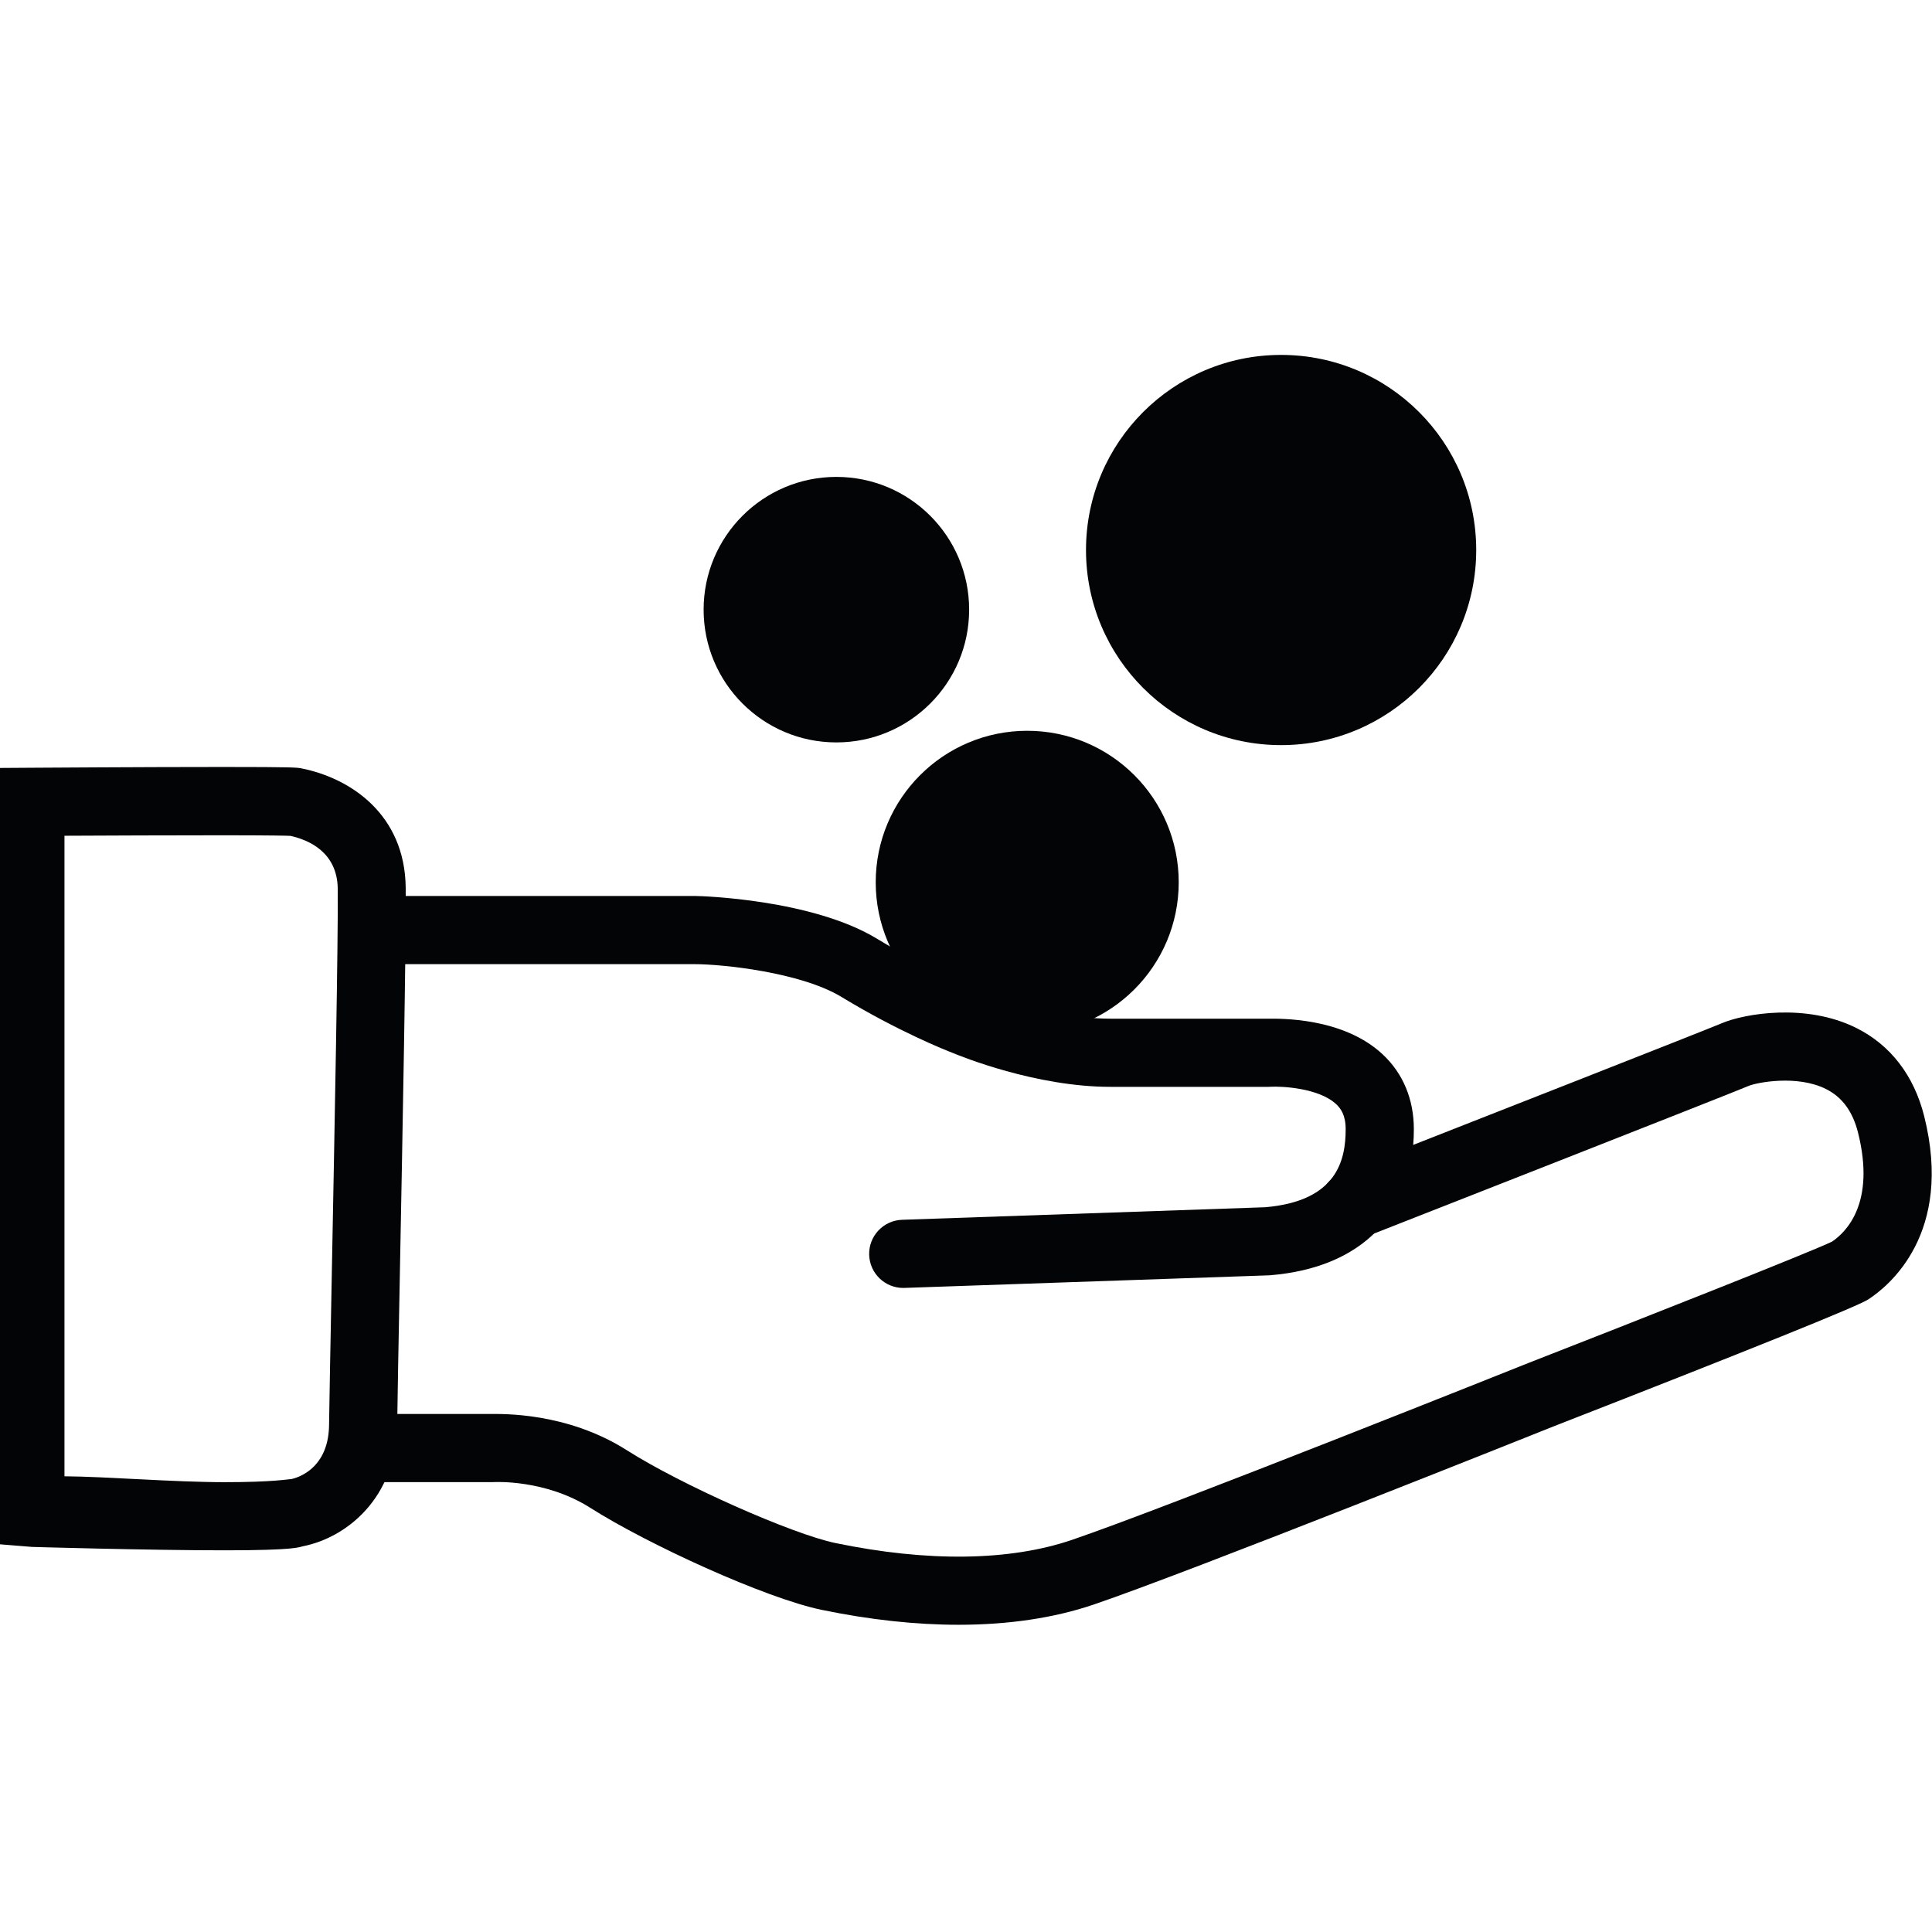
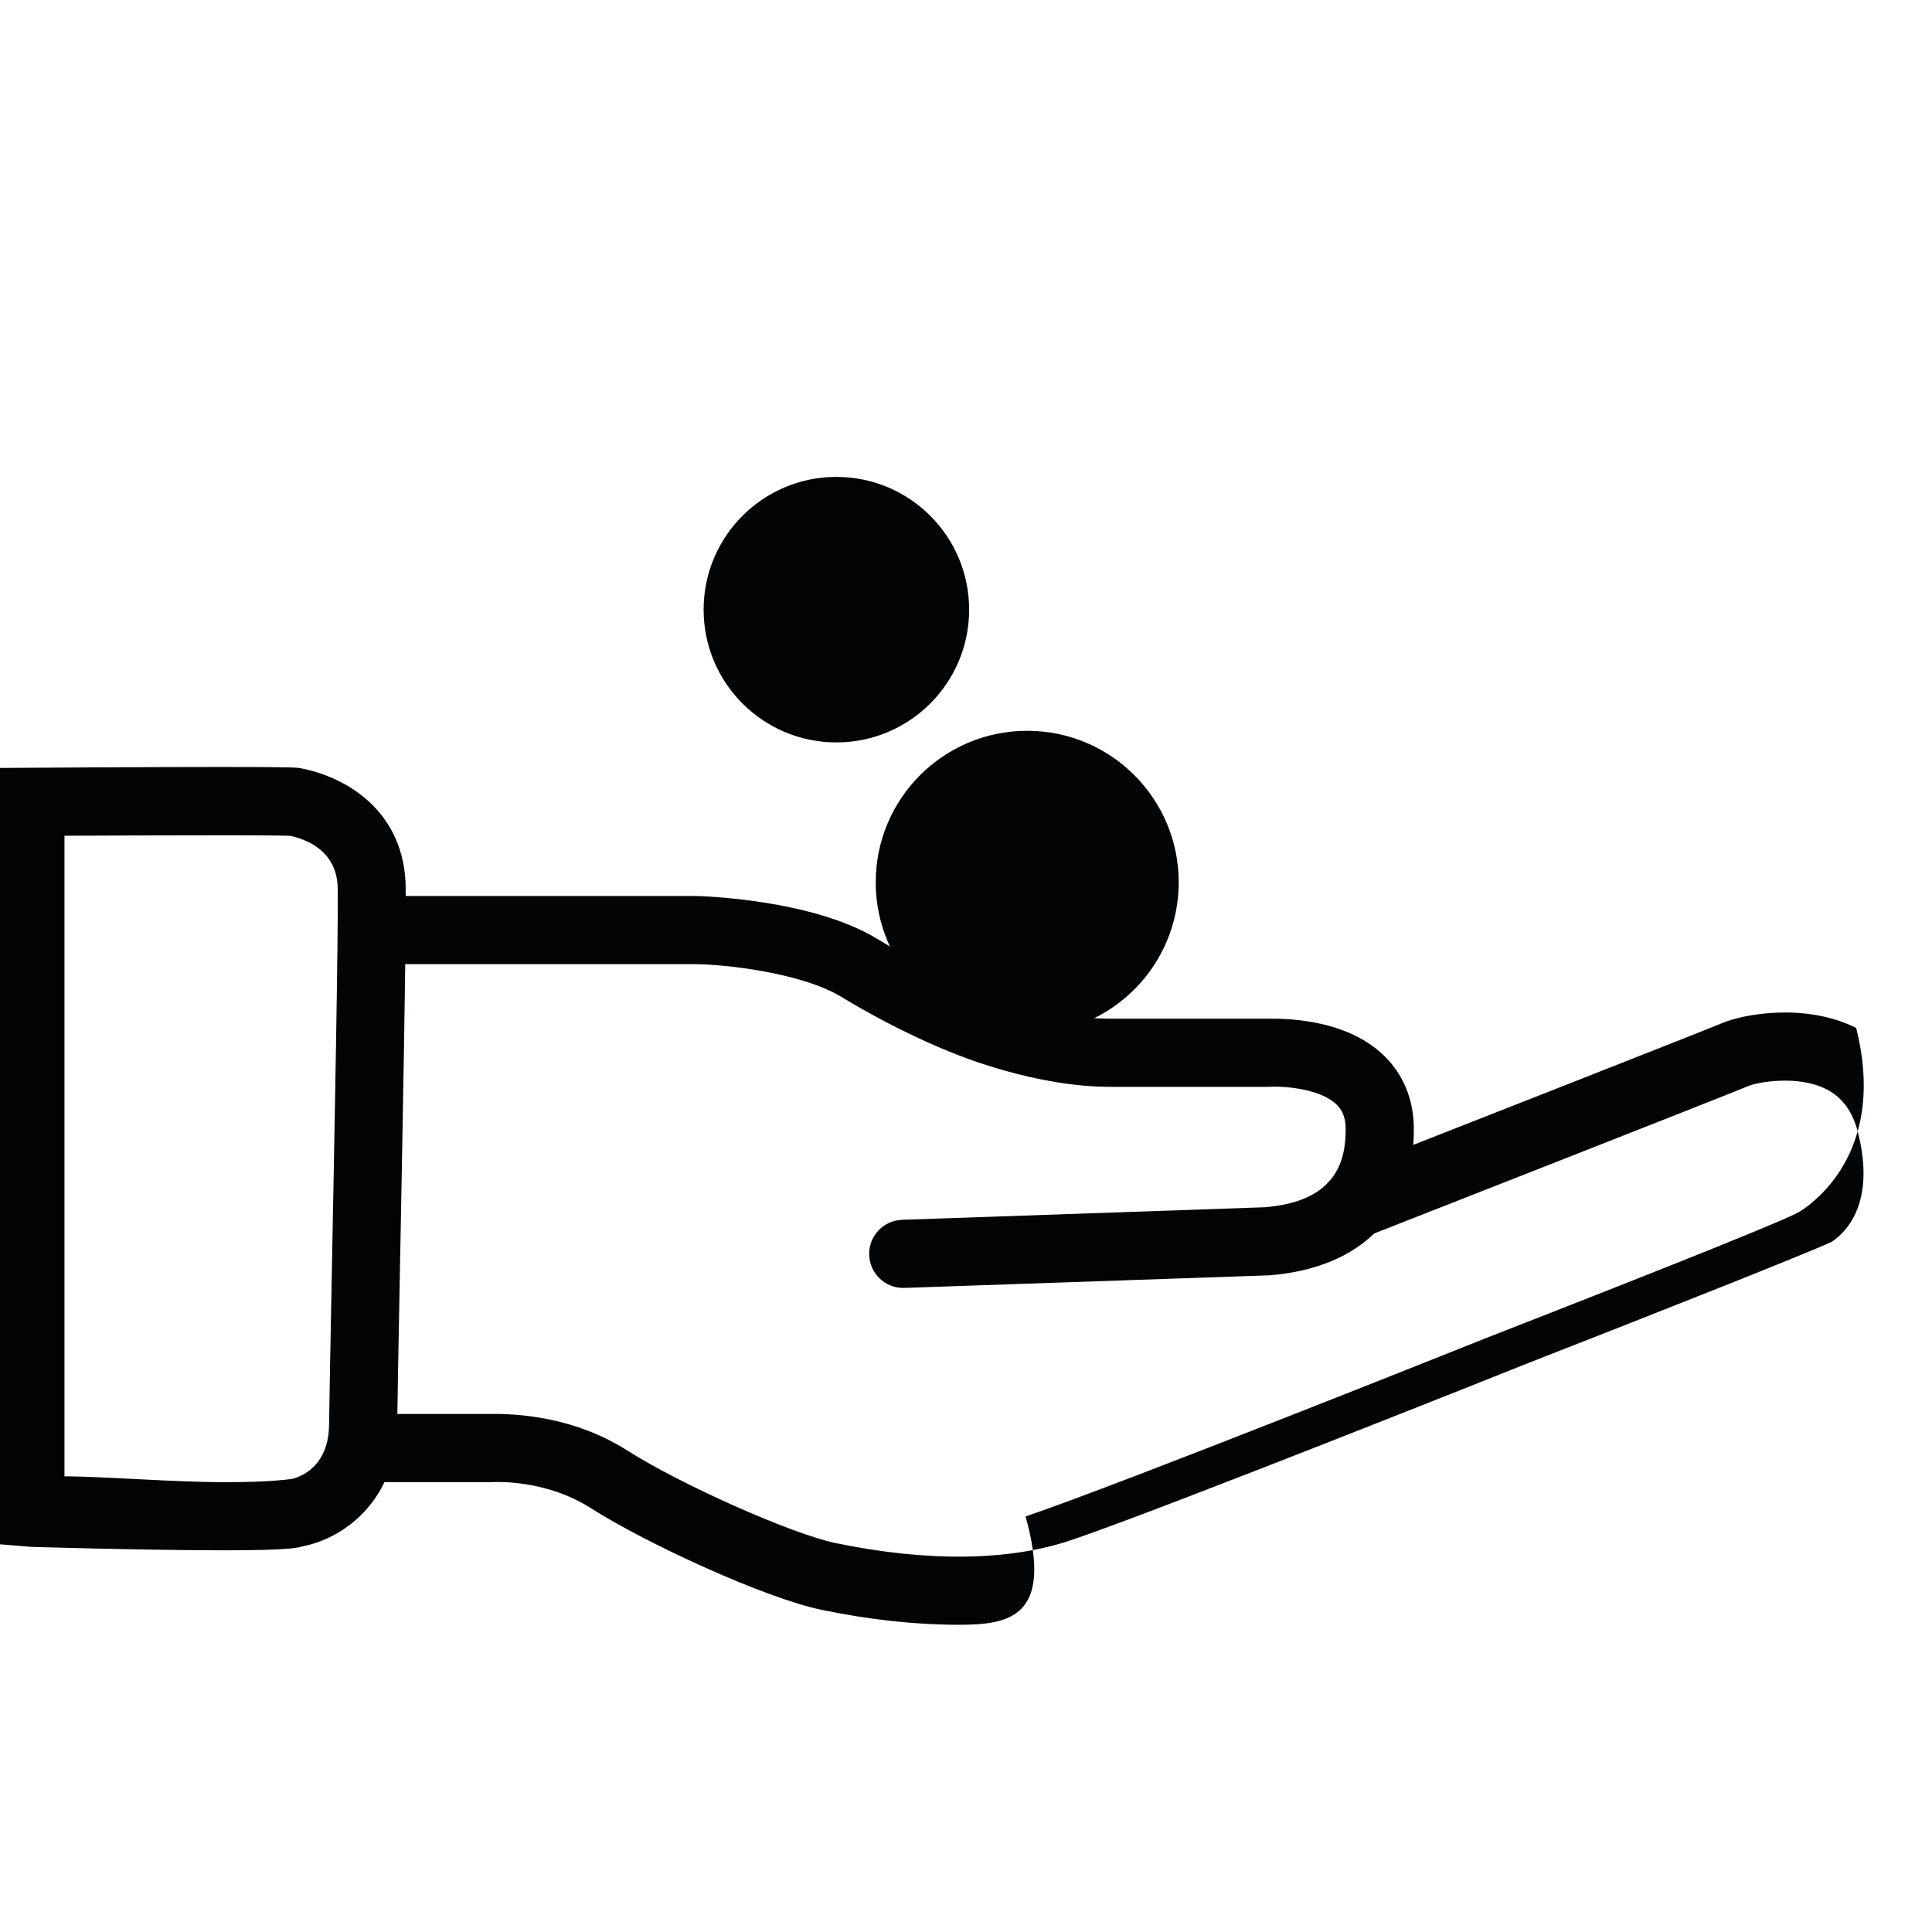
<svg xmlns="http://www.w3.org/2000/svg" x="0px" y="0px" width="141.73px" height="141.73px" viewBox="0 0 141.73 141.73" xml:space="preserve">
  <g id="Ebene_1" />
  <g id="zeichnung">
    <g>
-       <circle fill="#030405" cx="93.981" cy="40.349" r="14.313" />
      <circle fill="#030405" cx="75.356" cy="64.724" r="11.114" />
      <circle fill="#030405" cx="61.356" cy="44.724" r="9.739" />
    </g>
    <g>
      <path fill="#030405" d="M16.482,113.73c-0.001,0-0.002,0-0.002,0c-5.719,0-14.142-0.25-14.142-0.25l-2.608-0.212v-56.93   l2.607-0.017c0,0,8.319-0.056,14.011-0.056c5.221,0,5.448,0.039,5.772,0.104c3.645,0.729,7.577,3.406,7.642,8.736   c0.043,3.546-0.229,17.962-0.431,28.488c-0.097,5.05-0.173,9.225-0.193,10.904c-0.065,5.443-3.754,8.303-6.895,8.932   C21.919,113.496,21.725,113.73,16.482,113.73z M4.73,108.3c3,0.016,8.001,0.431,11.75,0.431h0.002c3.56,0,4.604-0.217,4.909-0.23   c0.907-0.215,2.715-1.102,2.749-3.963c0.021-1.685,0.102-5.922,0.199-10.989c0.201-10.492,0.479-24.889,0.437-28.355   c-0.032-2.677-2.13-3.58-3.472-3.876c-0.297-0.013-1.453-0.042-5.02-0.042c-3.724,0-8.555,0.019-11.555,0.034V108.3z" />
      <path fill="#030405" d="M66.26,94.482c-1.342,0-2.451-1.063-2.498-2.415c-0.048-1.38,1.033-2.537,2.413-2.584l26.642-0.921   c5.287-0.452,5.9-3.482,5.9-5.727c0-1.04-0.367-1.521-0.688-1.825c-1.255-1.191-3.979-1.335-4.842-1.286   c-0.043,0.002-0.097,0.006-0.141,0.006H81.461c-5.484,0-10.982-2.242-11.605-2.502c-0.475-0.184-3.943-1.552-8.116-4.088   c-3.006-1.826-8.792-2.41-10.769-2.41H27.986c-1.381,0-2.5-1.119-2.5-2.5c0-1.382,1.119-2.5,2.5-2.5h23.048   c0.405,0,8.536,0.238,13.303,3.135c3.979,2.42,7.307,3.691,7.339,3.704c0.033,0.013,0.067,0.027,0.1,0.041   c0.047,0.02,5.031,2.12,9.686,2.12h11.521c0.852,0,5.537-0.127,8.469,2.636c1.482,1.396,2.267,3.287,2.267,5.471   c0,6.263-3.846,10.169-10.55,10.716c-0.039,0.004-0.078,0.005-0.117,0.006L66.348,94.48C66.318,94.482,66.289,94.482,66.26,94.482   z" />
-       <path fill="#030405" d="M70.316,119.192c-3.138,0-6.507-0.364-10.035-1.094c-4.162-0.861-12.808-4.832-16.967-7.479   c-3.328-2.117-7.055-1.894-7.09-1.894c-0.064,0.004-0.13,0.004-0.195,0.004h-8.043c-1.381,0-2.5-1.119-2.5-2.5   c0-1.382,1.119-2.5,2.5-2.5h7.969c0.836,0,5.611-0.154,10.045,2.668c3.956,2.518,12.104,6.141,15.294,6.801   c6.767,1.401,12.758,1.322,17.321-0.226c6.858-2.328,33.244-12.879,33.51-12.985c7.906-3.086,20.801-8.178,22.271-8.903   c1.061-0.714,3.2-2.854,1.908-7.994c-0.392-1.558-1.161-2.604-2.351-3.2c-2.118-1.062-5.066-0.481-5.669-0.231   c-1.538,0.653-26.973,10.632-28.054,11.056c-1.287,0.506-2.737-0.129-3.242-1.415c-0.504-1.285,0.129-2.736,1.414-3.241   c9.145-3.587,26.748-10.503,27.929-11.004c1.609-0.681,6.128-1.494,9.837,0.351c2.512,1.249,4.236,3.485,4.986,6.466   c2.169,8.624-2.599,12.482-4.111,13.459c-0.777,0.503-8.543,3.635-23.08,9.31c-1.07,0.429-26.756,10.701-33.741,13.071   C77.312,118.698,73.972,119.192,70.316,119.192z" />
+       <path fill="#030405" d="M70.316,119.192c-3.138,0-6.507-0.364-10.035-1.094c-4.162-0.861-12.808-4.832-16.967-7.479   c-3.328-2.117-7.055-1.894-7.09-1.894c-0.064,0.004-0.13,0.004-0.195,0.004h-8.043c-1.381,0-2.5-1.119-2.5-2.5   c0-1.382,1.119-2.5,2.5-2.5h7.969c0.836,0,5.611-0.154,10.045,2.668c3.956,2.518,12.104,6.141,15.294,6.801   c6.767,1.401,12.758,1.322,17.321-0.226c6.858-2.328,33.244-12.879,33.51-12.985c7.906-3.086,20.801-8.178,22.271-8.903   c1.061-0.714,3.2-2.854,1.908-7.994c-0.392-1.558-1.161-2.604-2.351-3.2c-2.118-1.062-5.066-0.481-5.669-0.231   c-1.538,0.653-26.973,10.632-28.054,11.056c-1.287,0.506-2.737-0.129-3.242-1.415c-0.504-1.285,0.129-2.736,1.414-3.241   c9.145-3.587,26.748-10.503,27.929-11.004c1.609-0.681,6.128-1.494,9.837,0.351c2.169,8.624-2.599,12.482-4.111,13.459c-0.777,0.503-8.543,3.635-23.08,9.31c-1.07,0.429-26.756,10.701-33.741,13.071   C77.312,118.698,73.972,119.192,70.316,119.192z" />
    </g>
  </g>
  <g id="Ebene_3" />
</svg>